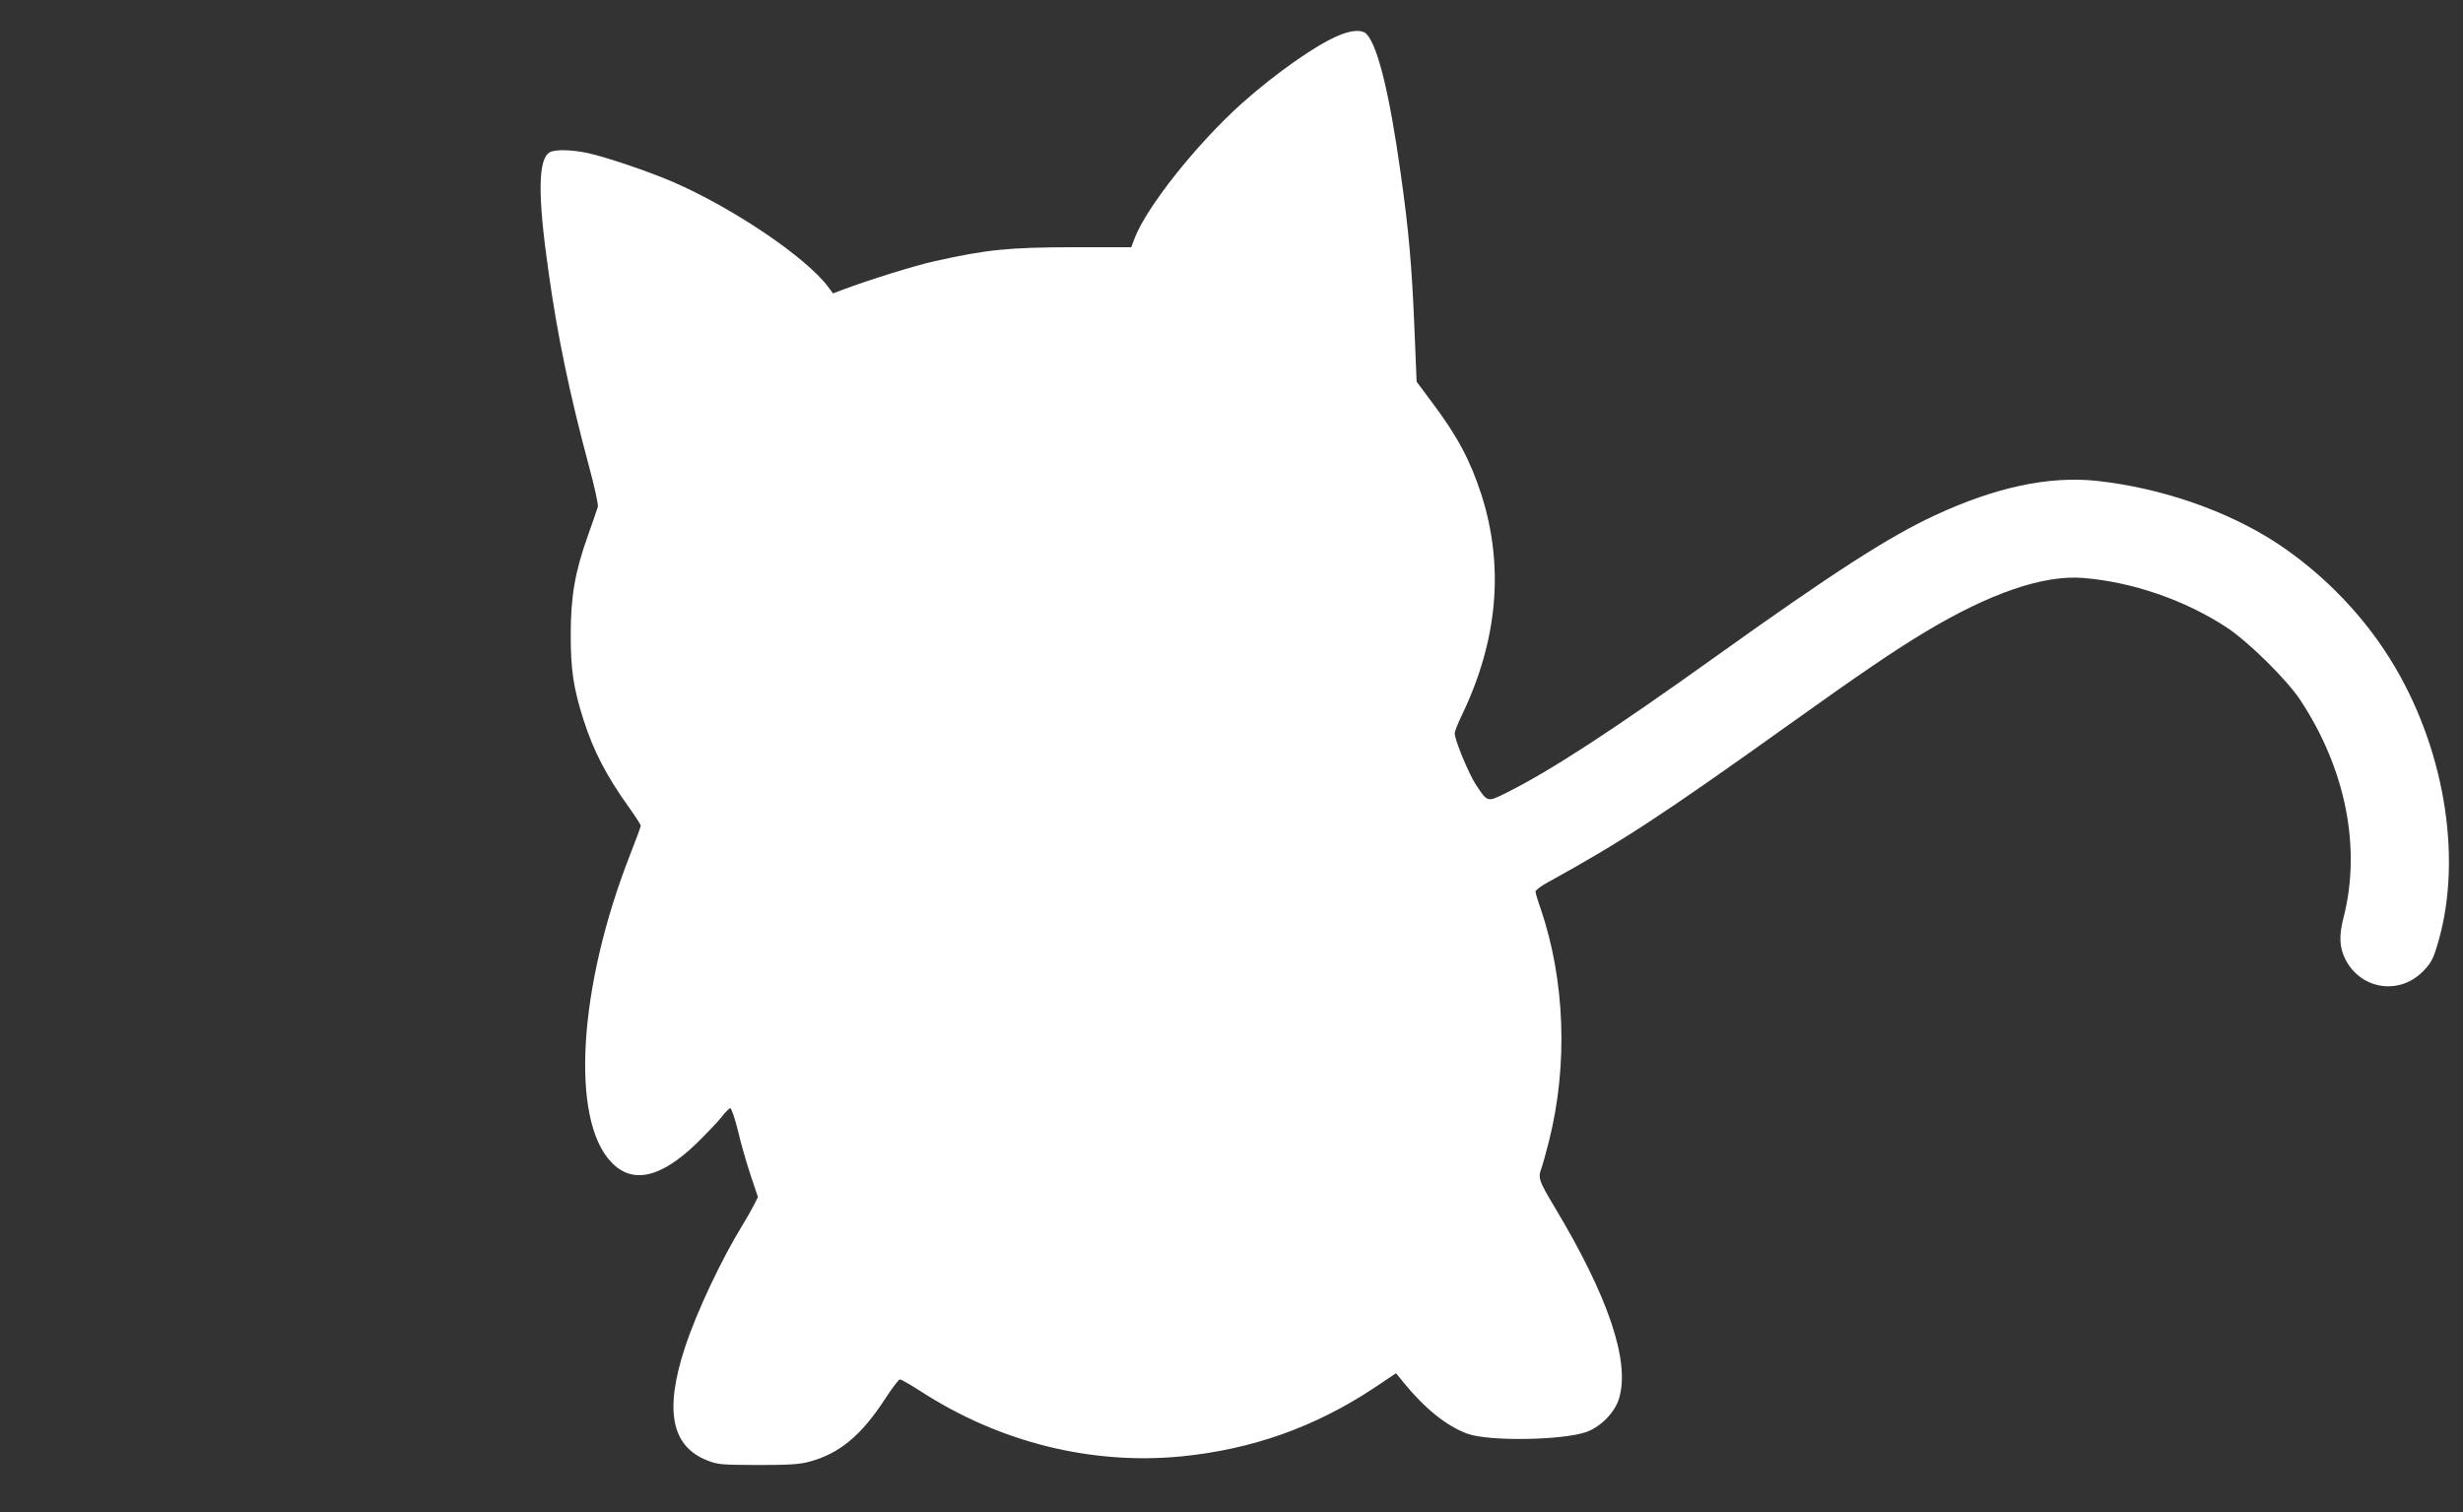
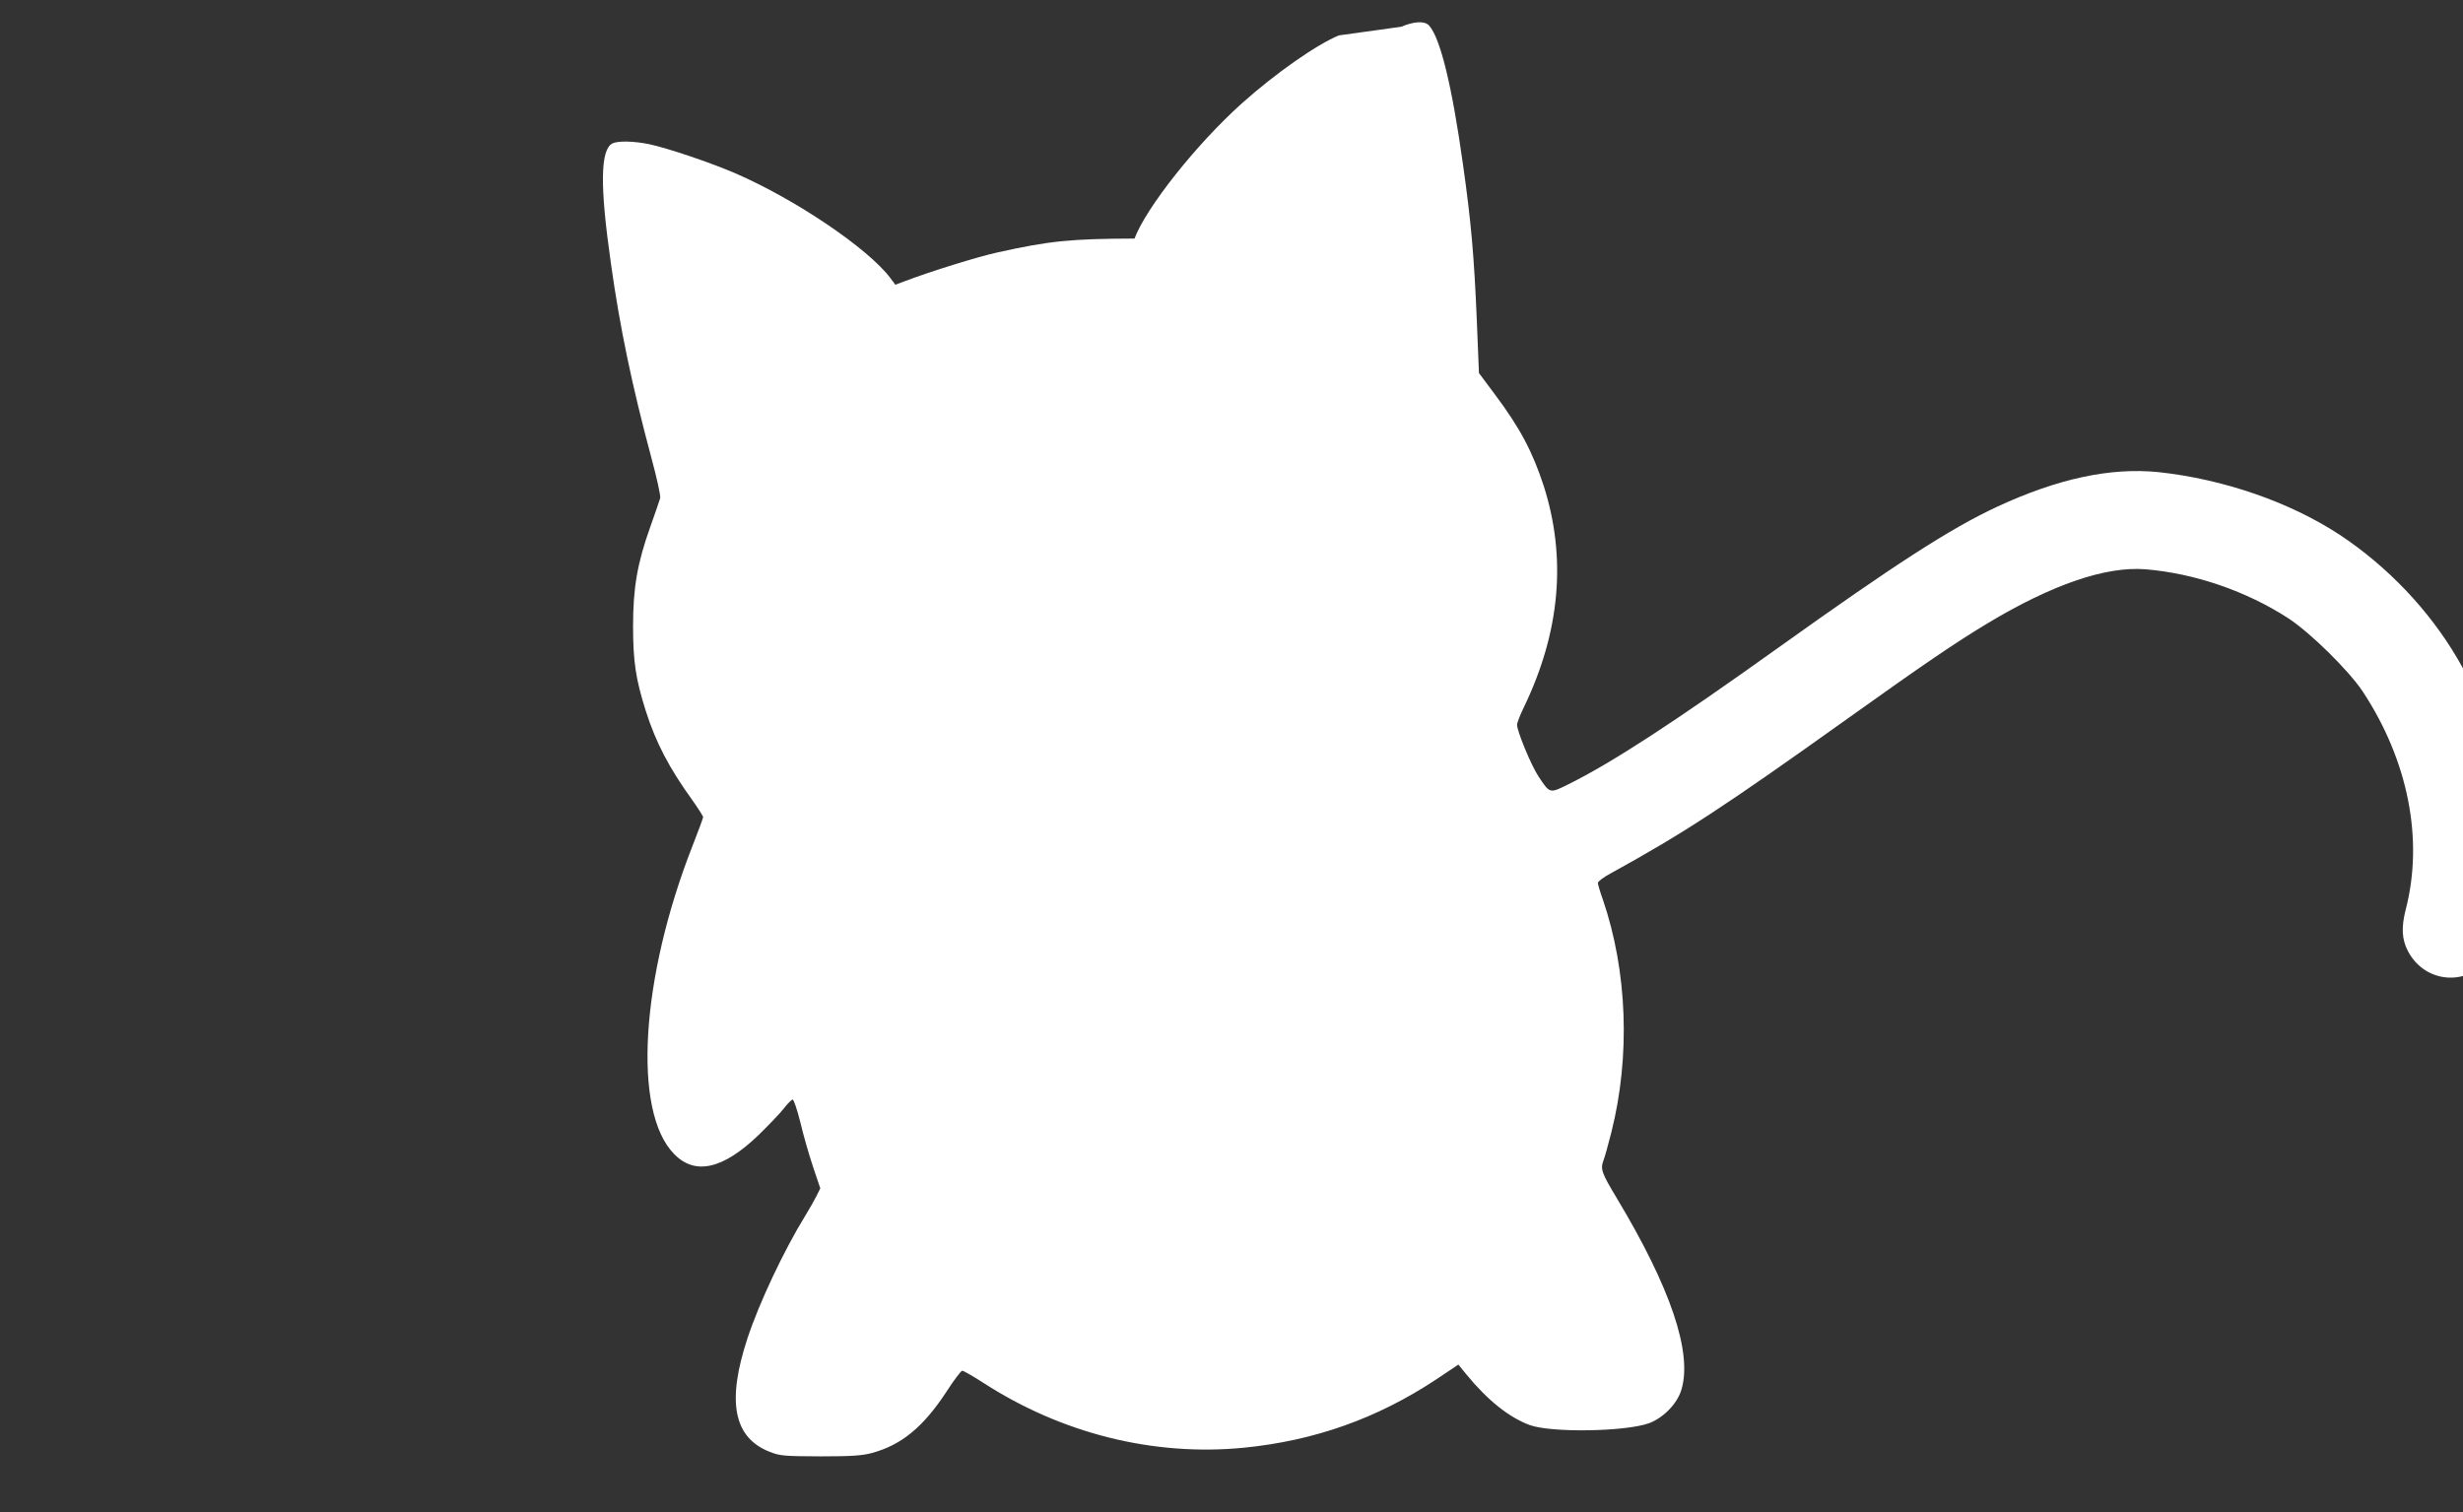
<svg xmlns="http://www.w3.org/2000/svg" version="1.0" width="1280pt" height="786pt" viewBox="0 0 1280 786" preserveAspectRatio="xMidYMid meet">
  <rect x="0" y="0" width="1280" height="786" fill="#333333" stroke="none" />
  <g transform="translate(0,786) scale(0.1,-0.1)" fill="#ffffff" stroke="none">
-     <path d="M6958 7676 c-117 -48 -332 -199 -505 -354 -235 -211 -496 -540 -557 -702 l-17 -45 -307 0 c-331 -1 -442 -12 -712 -72 -101 -22 -346 -98 -483 -150 l-48 -18 -26 35 c-117 155 -494 409 -805 544 -127 55 -352 131 -446 151 -80 17 -166 19 -194 4 -62 -33 -65 -220 -7 -624 47 -336 110 -636 210 -1009 28 -103 49 -198 46 -210 -3 -11 -26 -78 -51 -148 -68 -190 -90 -318 -90 -518 0 -183 14 -276 66 -440 53 -166 121 -296 242 -464 31 -44 56 -83 56 -88 0 -5 -24 -71 -54 -147 -271 -689 -313 -1382 -98 -1603 109 -114 255 -81 440 97 53 52 113 114 132 139 19 25 40 45 45 46 6 0 24 -53 40 -117 15 -65 45 -169 66 -232 l38 -113 -20 -40 c-11 -22 -37 -68 -58 -102 -112 -182 -240 -454 -300 -636 -109 -330 -73 -517 114 -591 56 -22 73 -23 265 -24 165 0 218 4 269 18 153 42 266 135 387 320 38 59 74 107 81 107 6 0 54 -27 105 -60 411 -267 890 -386 1359 -340 368 37 692 152 999 355 l115 77 40 -49 c112 -137 223 -225 330 -265 111 -41 496 -35 620 9 76 28 149 103 170 177 56 193 -58 529 -336 992 -81 135 -87 152 -69 200 6 15 24 80 40 143 100 397 83 838 -44 1210 -15 41 -26 80 -26 87 0 7 30 30 68 50 379 209 582 341 1237 809 392 280 557 392 720 490 336 202 614 297 820 281 257 -21 527 -114 745 -256 114 -75 311 -269 384 -378 237 -359 319 -771 224 -1136 -23 -91 -20 -153 11 -213 80 -156 278 -187 401 -64 40 40 53 62 73 127 136 432 51 1002 -216 1456 -149 254 -365 480 -613 644 -259 170 -605 289 -941 325 -247 25 -521 -33 -836 -179 -242 -112 -534 -301 -1137 -732 -545 -390 -866 -599 -1094 -712 -97 -48 -95 -49 -155 42 -37 55 -111 234 -111 268 0 10 16 51 36 92 188 391 222 774 103 1148 -58 178 -123 302 -255 478 l-82 110 -11 270 c-14 338 -30 518 -72 814 -57 409 -118 658 -176 722 -22 25 -76 23 -145 -6z" />
+     <path d="M6958 7676 c-117 -48 -332 -199 -505 -354 -235 -211 -496 -540 -557 -702 c-331 -1 -442 -12 -712 -72 -101 -22 -346 -98 -483 -150 l-48 -18 -26 35 c-117 155 -494 409 -805 544 -127 55 -352 131 -446 151 -80 17 -166 19 -194 4 -62 -33 -65 -220 -7 -624 47 -336 110 -636 210 -1009 28 -103 49 -198 46 -210 -3 -11 -26 -78 -51 -148 -68 -190 -90 -318 -90 -518 0 -183 14 -276 66 -440 53 -166 121 -296 242 -464 31 -44 56 -83 56 -88 0 -5 -24 -71 -54 -147 -271 -689 -313 -1382 -98 -1603 109 -114 255 -81 440 97 53 52 113 114 132 139 19 25 40 45 45 46 6 0 24 -53 40 -117 15 -65 45 -169 66 -232 l38 -113 -20 -40 c-11 -22 -37 -68 -58 -102 -112 -182 -240 -454 -300 -636 -109 -330 -73 -517 114 -591 56 -22 73 -23 265 -24 165 0 218 4 269 18 153 42 266 135 387 320 38 59 74 107 81 107 6 0 54 -27 105 -60 411 -267 890 -386 1359 -340 368 37 692 152 999 355 l115 77 40 -49 c112 -137 223 -225 330 -265 111 -41 496 -35 620 9 76 28 149 103 170 177 56 193 -58 529 -336 992 -81 135 -87 152 -69 200 6 15 24 80 40 143 100 397 83 838 -44 1210 -15 41 -26 80 -26 87 0 7 30 30 68 50 379 209 582 341 1237 809 392 280 557 392 720 490 336 202 614 297 820 281 257 -21 527 -114 745 -256 114 -75 311 -269 384 -378 237 -359 319 -771 224 -1136 -23 -91 -20 -153 11 -213 80 -156 278 -187 401 -64 40 40 53 62 73 127 136 432 51 1002 -216 1456 -149 254 -365 480 -613 644 -259 170 -605 289 -941 325 -247 25 -521 -33 -836 -179 -242 -112 -534 -301 -1137 -732 -545 -390 -866 -599 -1094 -712 -97 -48 -95 -49 -155 42 -37 55 -111 234 -111 268 0 10 16 51 36 92 188 391 222 774 103 1148 -58 178 -123 302 -255 478 l-82 110 -11 270 c-14 338 -30 518 -72 814 -57 409 -118 658 -176 722 -22 25 -76 23 -145 -6z" />
  </g>
</svg>